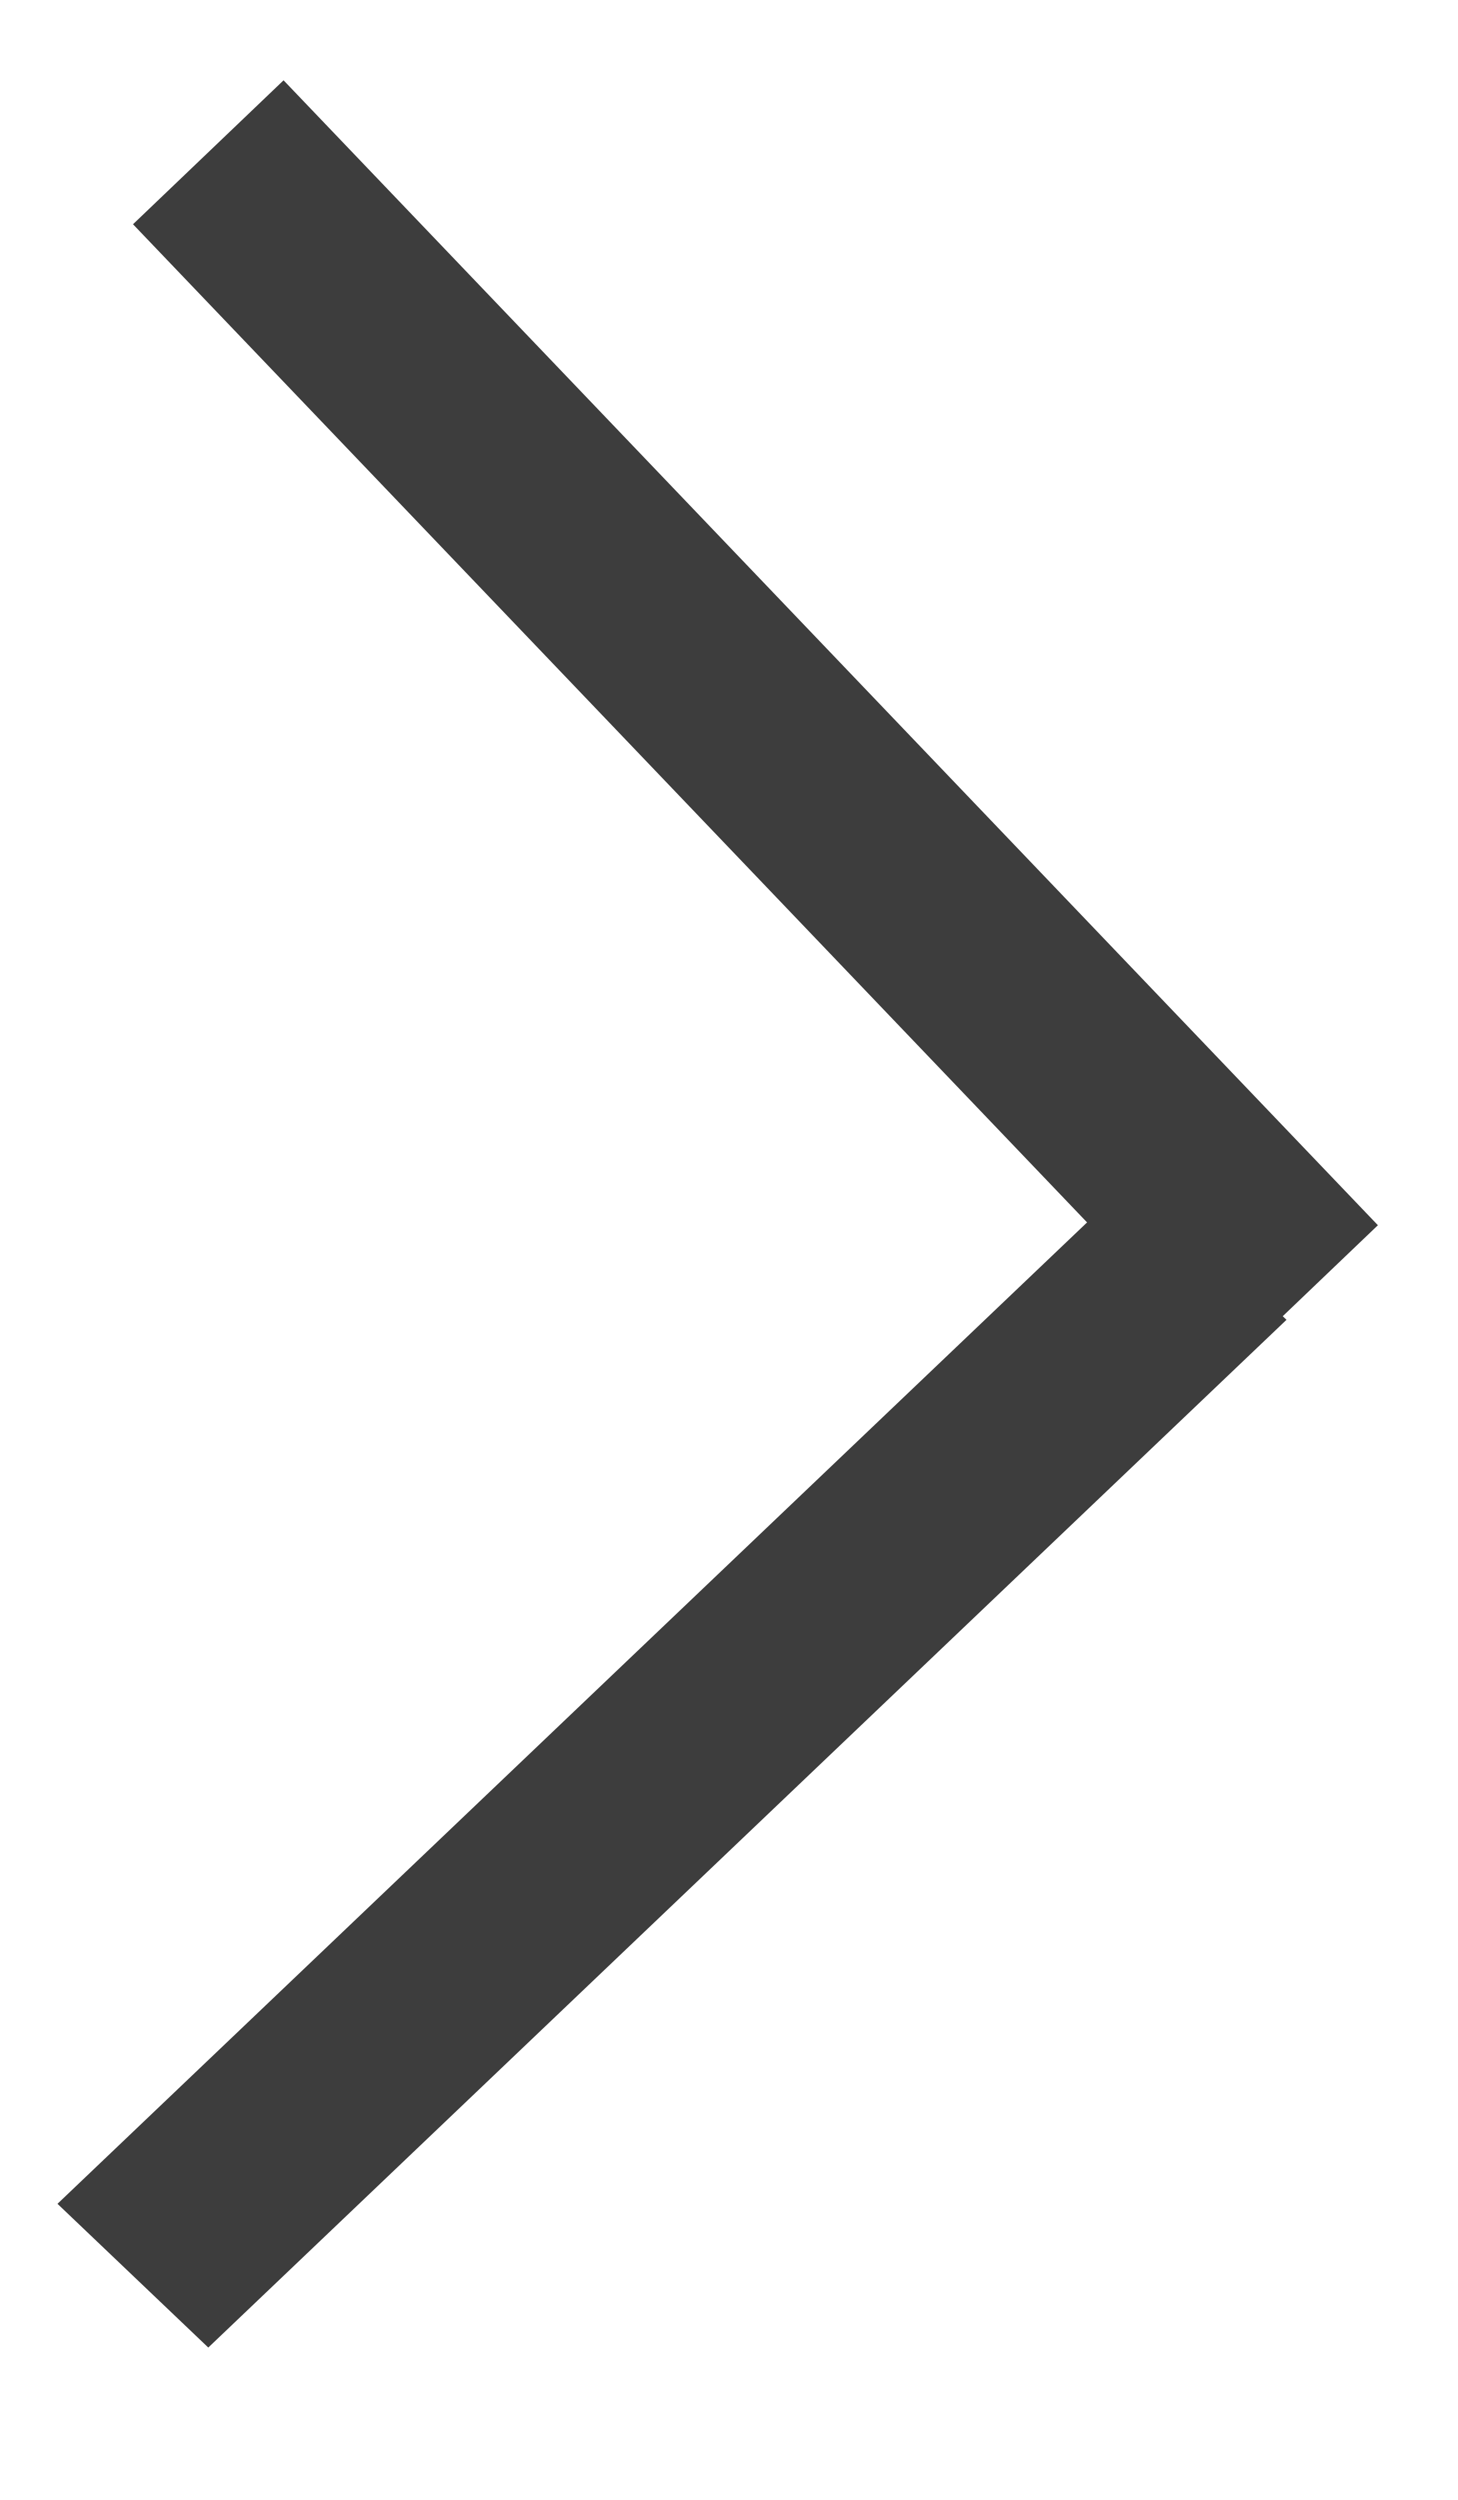
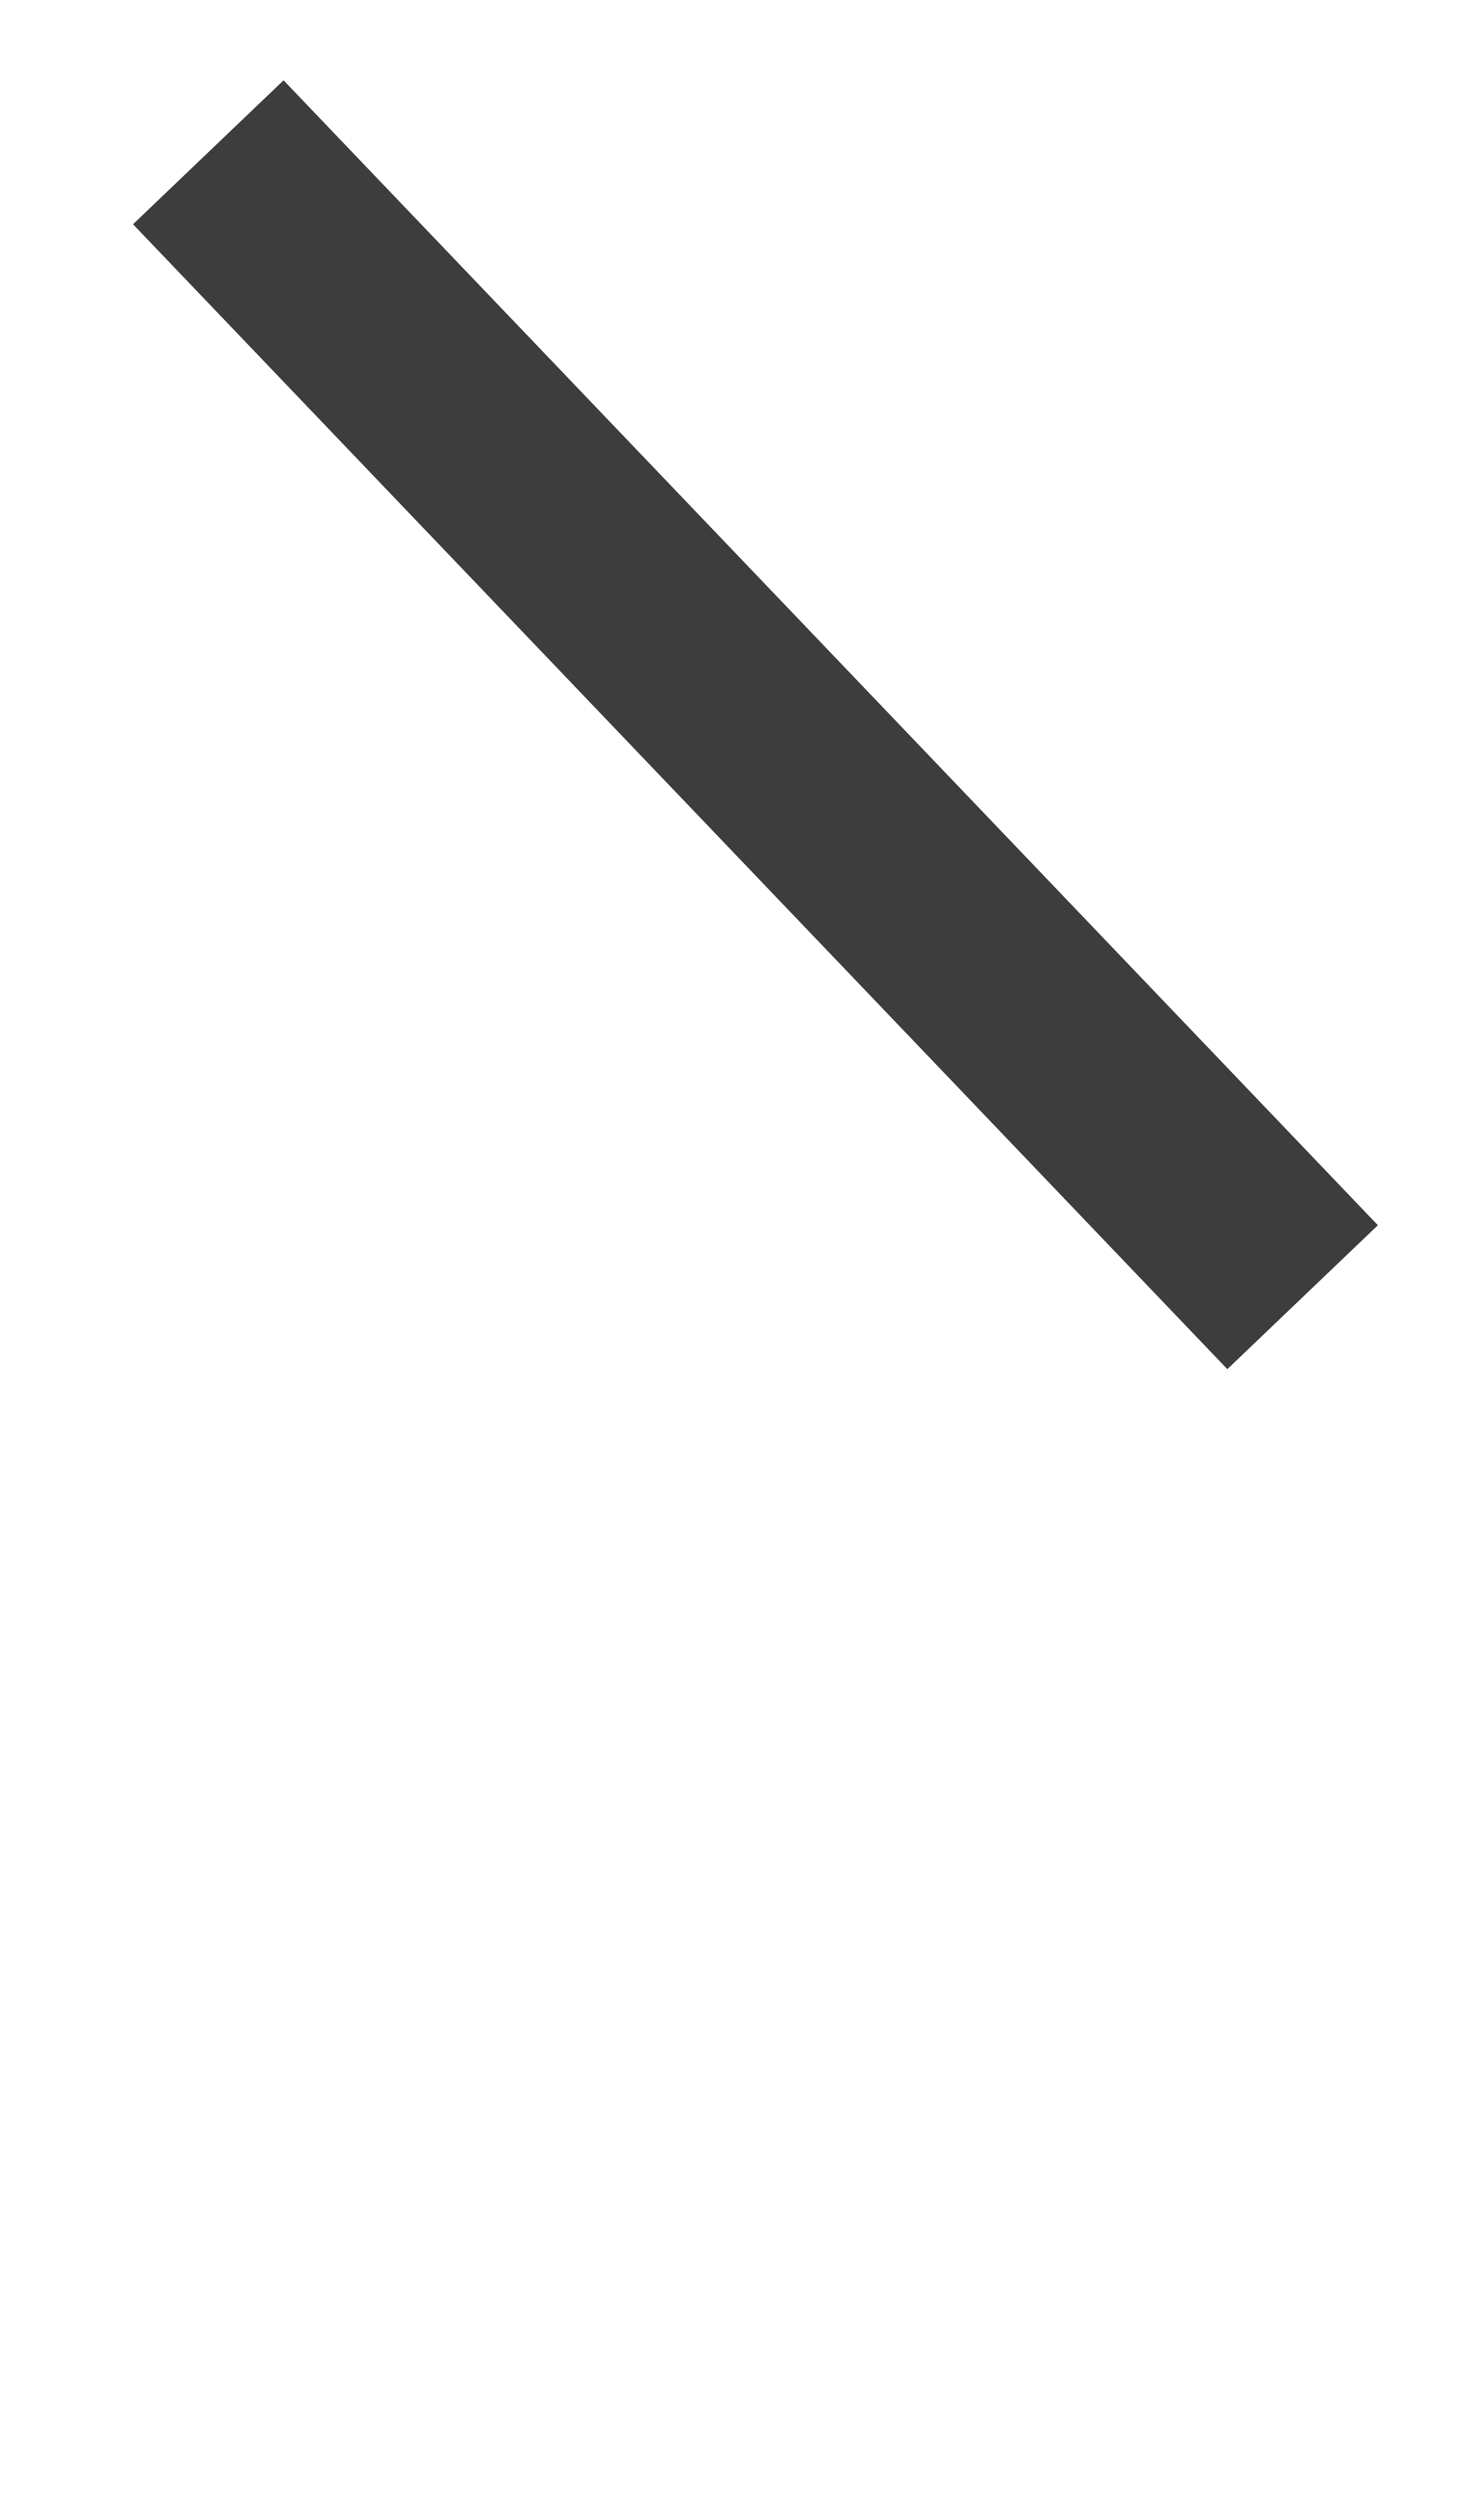
<svg xmlns="http://www.w3.org/2000/svg" width="7" height="12" viewBox="0 0 7 12" fill="none">
-   <line y1="-0.5" x2="7.15" y2="-0.5" transform="matrix(0.724 -0.69 0.724 0.69 1 11.269)" stroke="#3D3D3D" />
  <path d="M1 0.731L6.254 6.227" stroke="#3D3D3D" />
</svg>